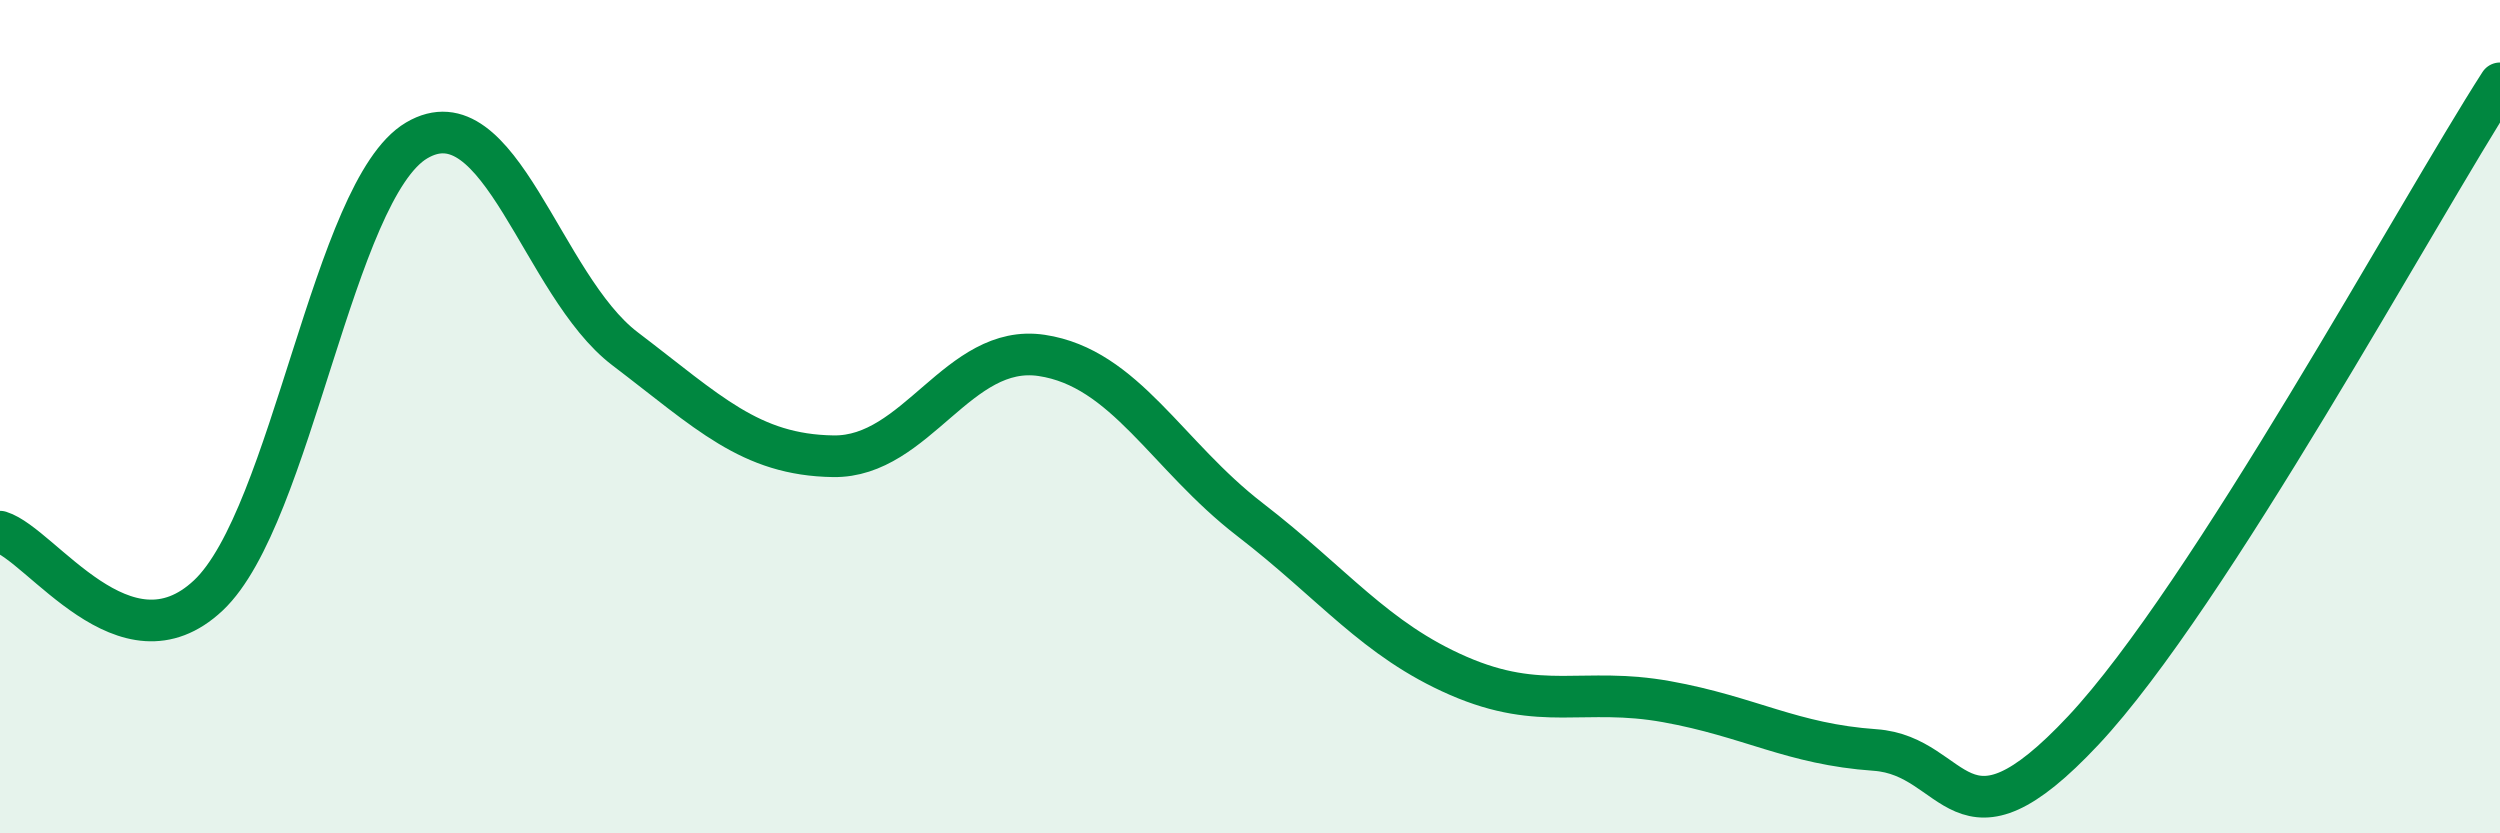
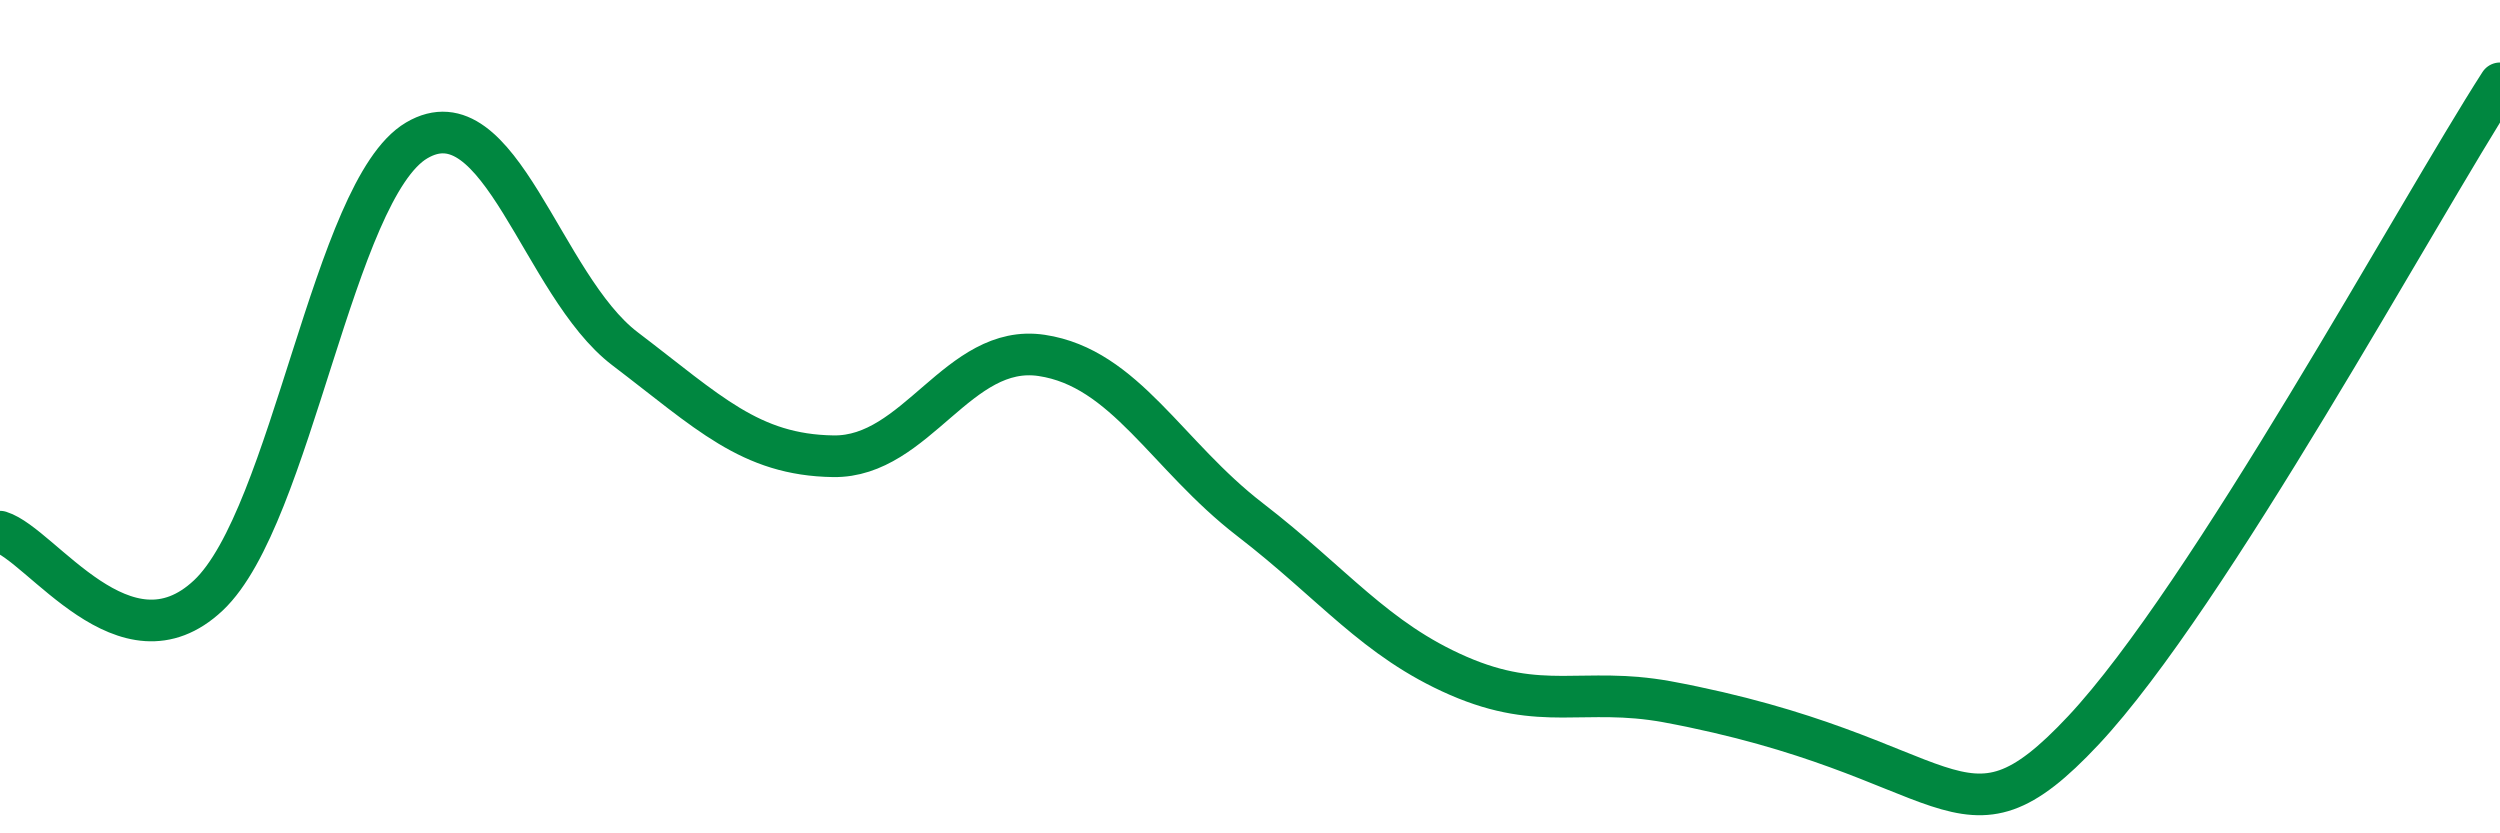
<svg xmlns="http://www.w3.org/2000/svg" width="60" height="20" viewBox="0 0 60 20">
-   <path d="M 0,12.76 C 1,13.07 3,16.17 5,14.29 C 7,12.41 8,4.55 10,3.37 C 12,2.19 13,6.85 15,8.37 C 17,9.89 18,10.92 20,10.95 C 22,10.98 23,8.23 25,8.53 C 27,8.83 28,10.93 30,12.47 C 32,14.01 33,15.35 35,16.22 C 37,17.09 38,16.48 40,16.84 C 42,17.2 43,17.86 45,18 C 47,18.14 47,20.73 50,17.53 C 53,14.33 58,5.11 60,2L60 20L0 20Z" fill="#008740" opacity="0.1" stroke-linecap="round" stroke-linejoin="round" />
-   <path d="M 0,12.76 C 1,13.07 3,16.17 5,14.29 C 7,12.41 8,4.55 10,3.37 C 12,2.19 13,6.85 15,8.37 C 17,9.89 18,10.92 20,10.95 C 22,10.98 23,8.23 25,8.53 C 27,8.83 28,10.93 30,12.47 C 32,14.01 33,15.35 35,16.22 C 37,17.09 38,16.48 40,16.84 C 42,17.2 43,17.86 45,18 C 47,18.14 47,20.73 50,17.53 C 53,14.33 58,5.11 60,2" stroke="#008740" stroke-width="1" fill="none" stroke-linecap="round" stroke-linejoin="round" />
+   <path d="M 0,12.76 C 1,13.07 3,16.17 5,14.29 C 7,12.41 8,4.55 10,3.37 C 12,2.19 13,6.85 15,8.37 C 17,9.89 18,10.92 20,10.95 C 22,10.98 23,8.23 25,8.53 C 27,8.83 28,10.93 30,12.47 C 32,14.01 33,15.35 35,16.22 C 37,17.09 38,16.48 40,16.84 C 47,18.14 47,20.73 50,17.53 C 53,14.33 58,5.11 60,2" stroke="#008740" stroke-width="1" fill="none" stroke-linecap="round" stroke-linejoin="round" />
</svg>